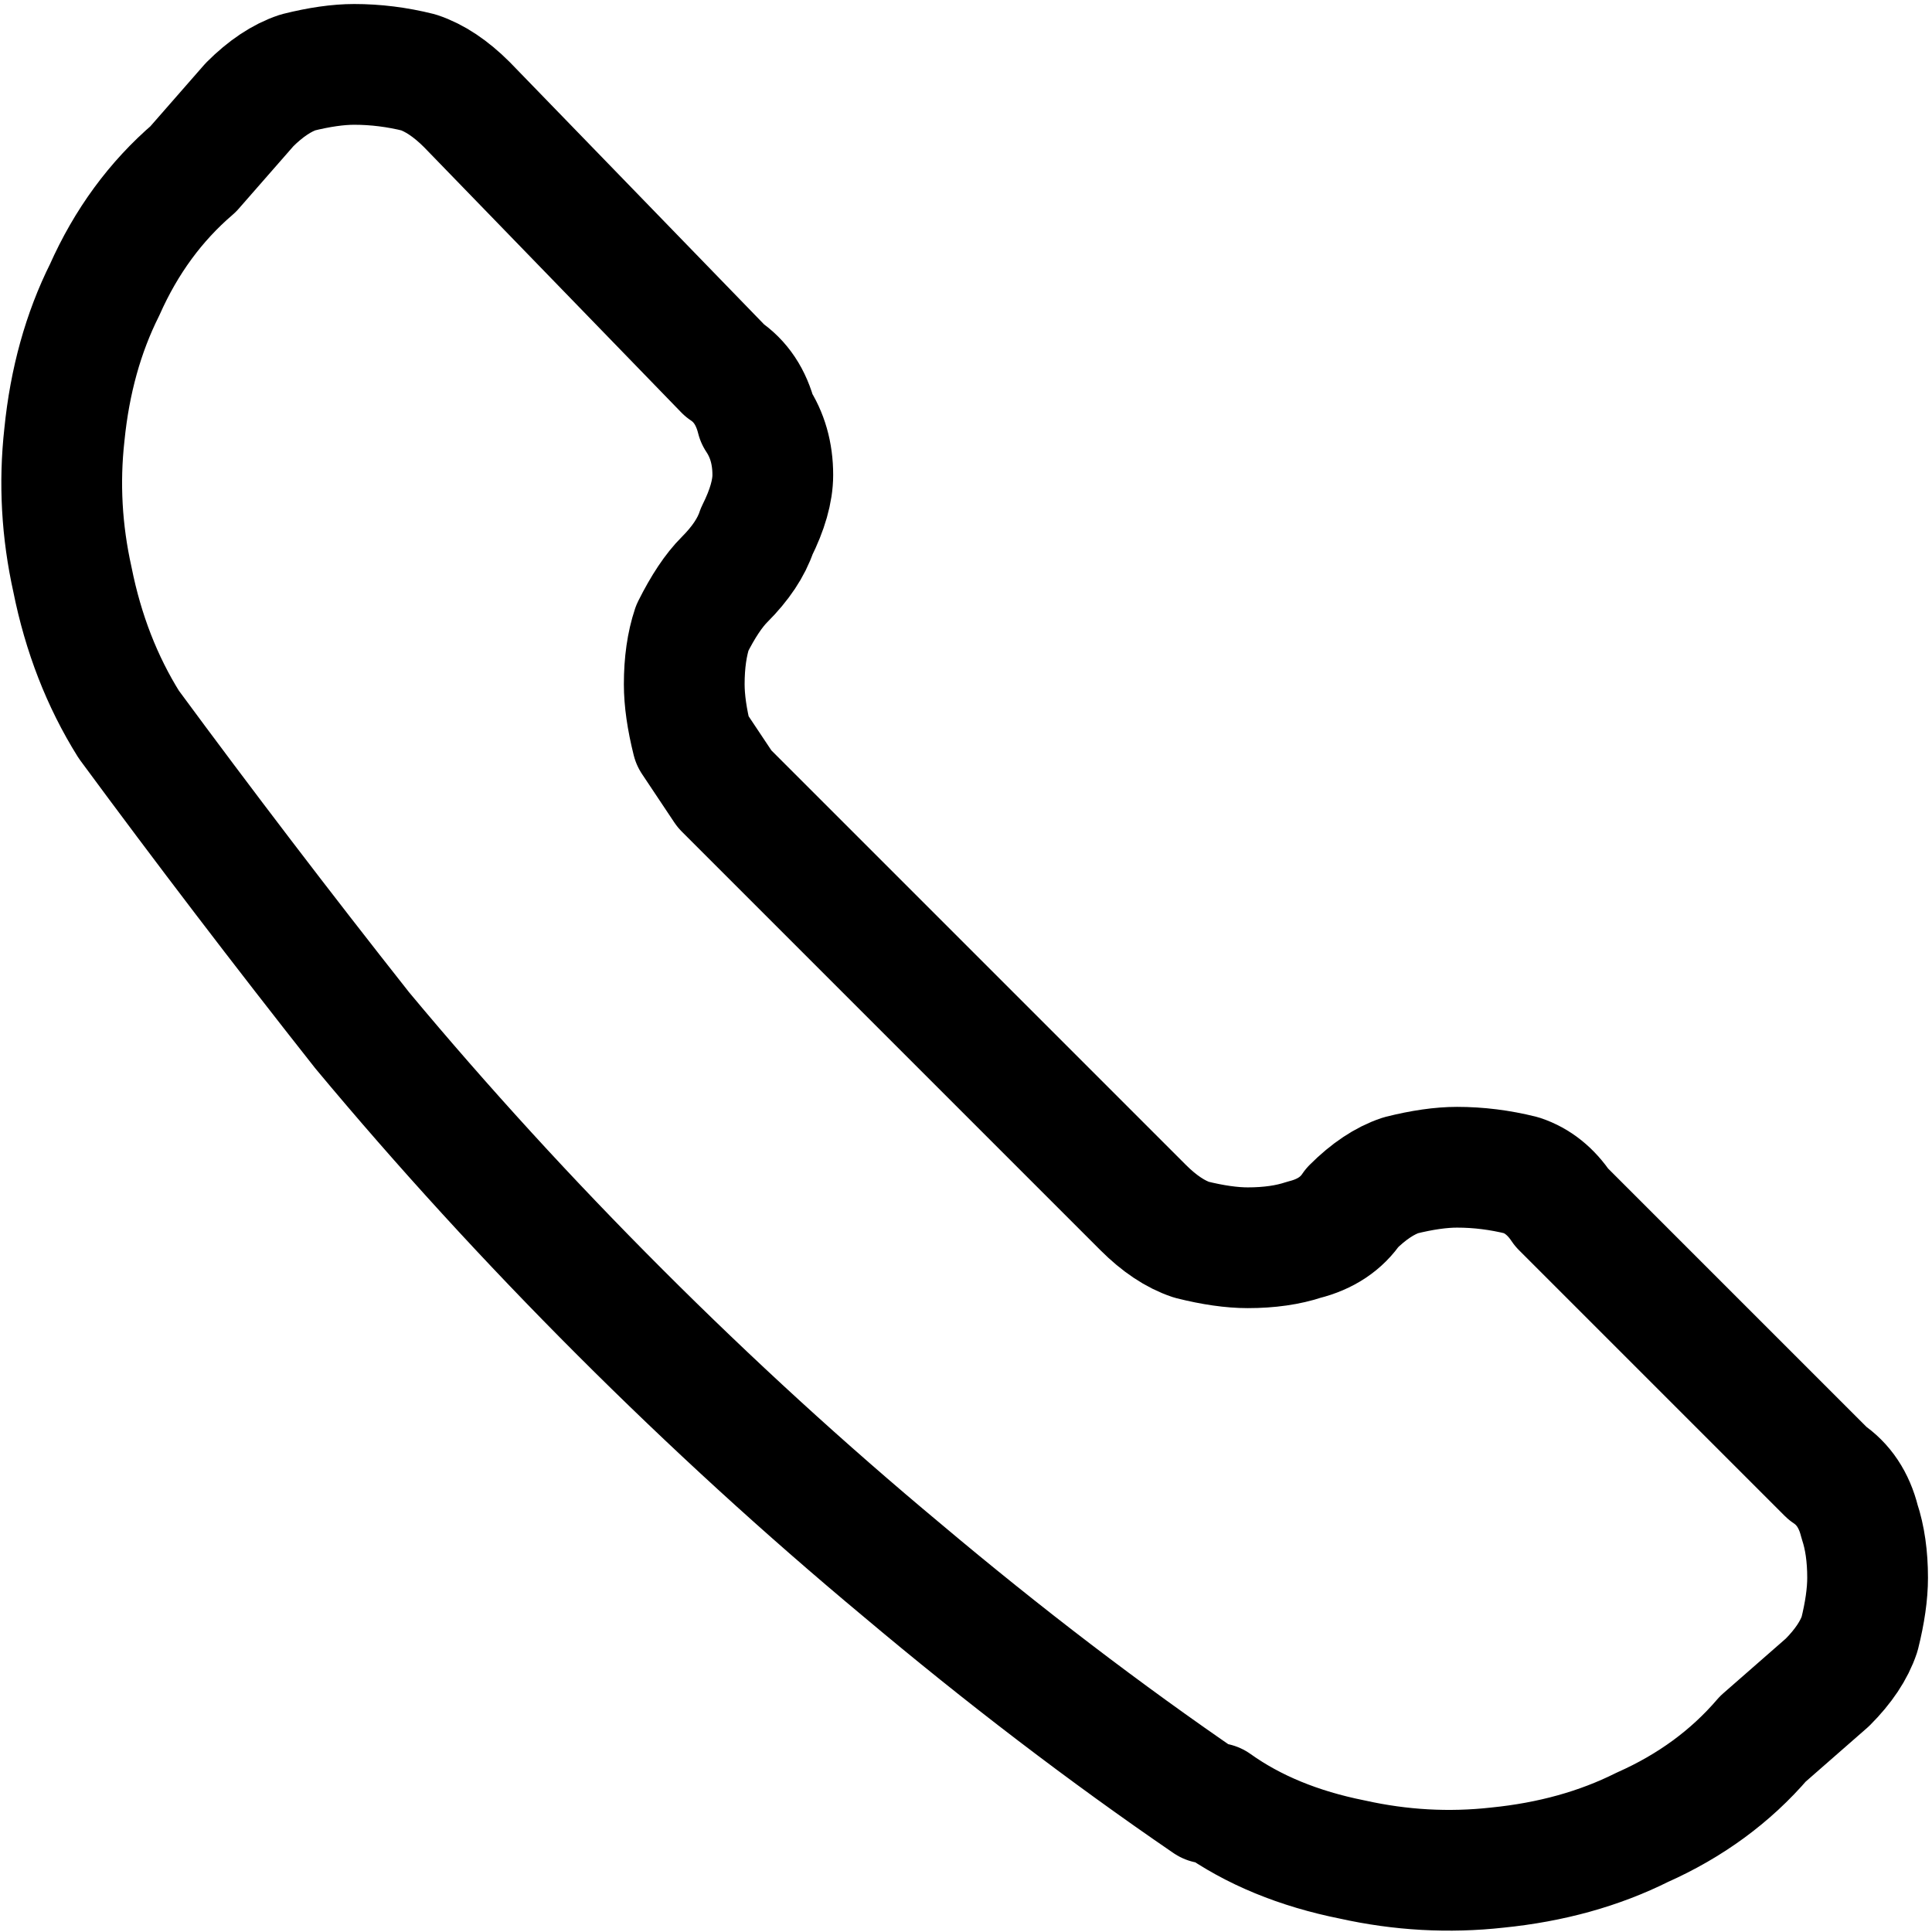
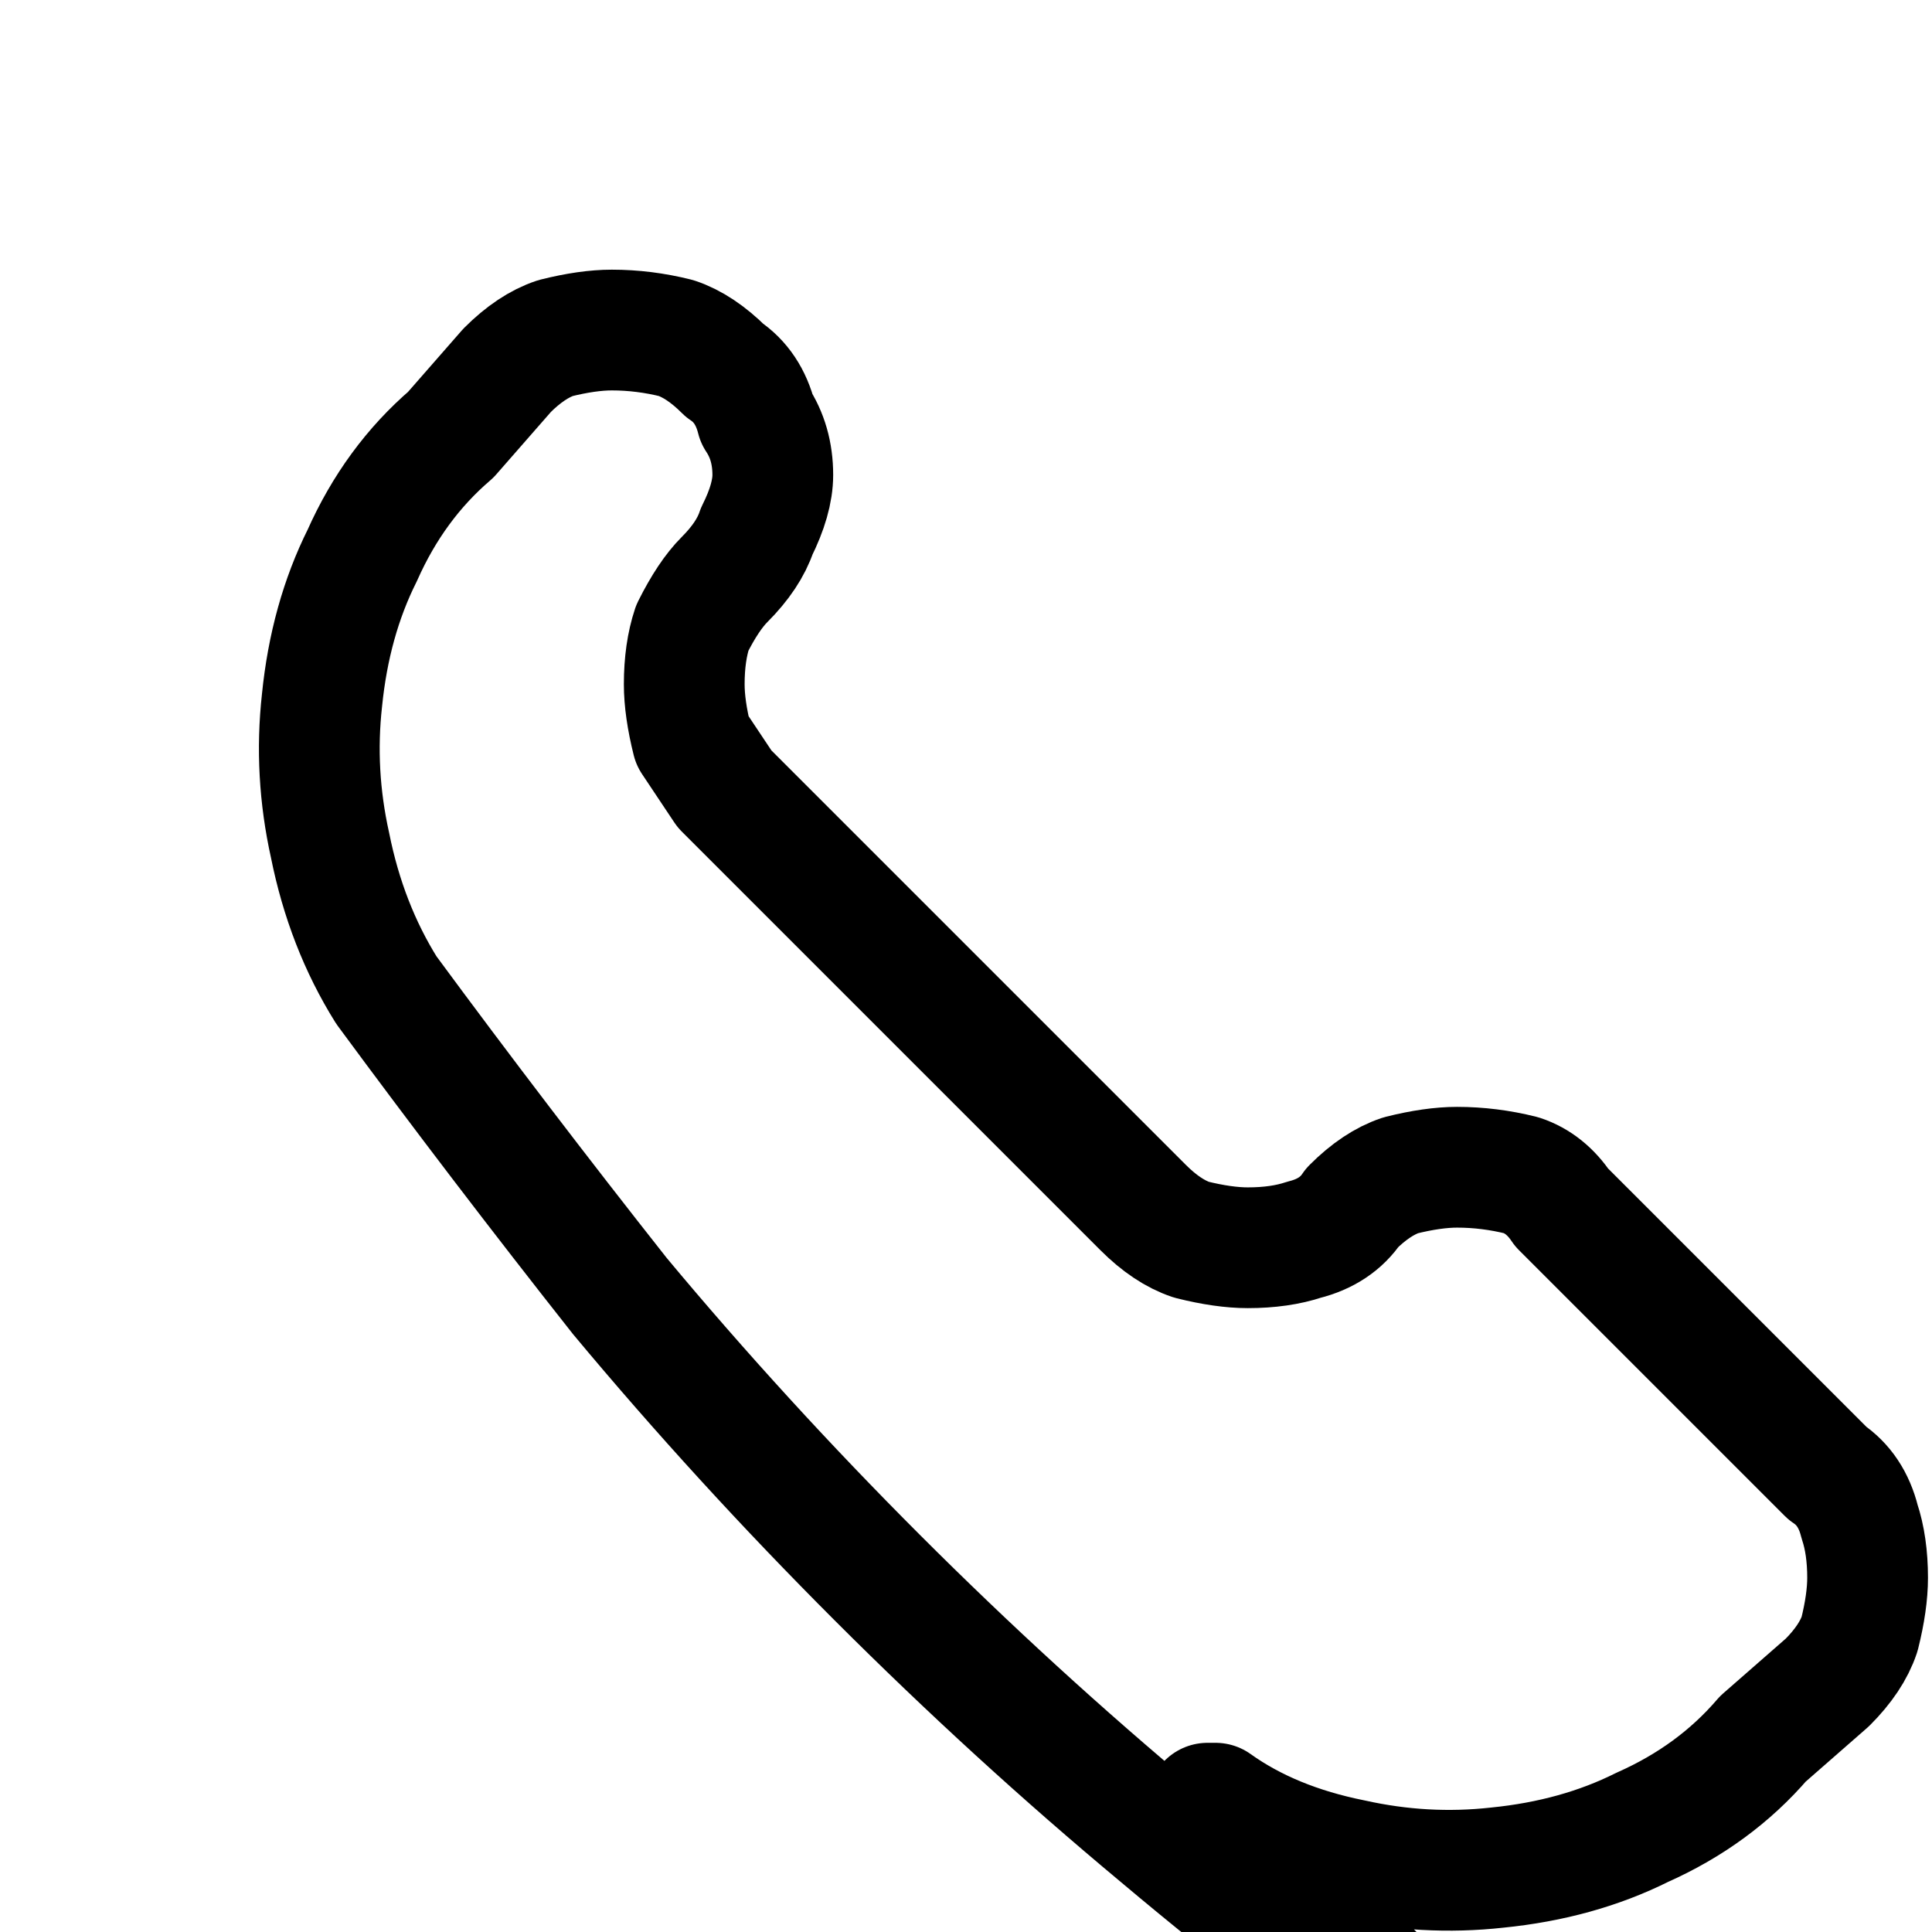
<svg xmlns="http://www.w3.org/2000/svg" version="1.2" viewBox="0 0 24 24" width="24" height="24">
  <title>telefon-black-svg</title>
  <style>
		.s0 { fill: none;stroke: #000000;stroke-linecap: round;stroke-linejoin: round;stroke-width: 1.5 } 
	</style>
-   <path id="Layer" fill-rule="evenodd" class="s0" d="m15 22.4h0.1q0.7 0.5 1.7 0.7 0.9 0.2 1.8 0.1 1-0.1 1.8-0.5 0.9-0.4 1.5-1.1l0.8-0.7q0.3-0.3 0.4-0.6 0.1-0.4 0.1-0.7 0-0.4-0.1-0.7-0.1-0.4-0.4-0.6l-3.3-3.3q-0.2-0.3-0.5-0.4-0.4-0.1-0.8-0.1-0.3 0-0.7 0.1-0.3 0.1-0.6 0.4-0.2 0.3-0.6 0.4-0.3 0.1-0.7 0.1-0.3 0-0.7-0.1-0.3-0.1-0.6-0.4l-5.2-5.2q-0.2-0.3-0.4-0.6-0.1-0.4-0.1-0.7 0-0.4 0.1-0.7 0.2-0.4 0.4-0.6 0.3-0.3 0.4-0.6 0.2-0.4 0.2-0.7 0-0.4-0.2-0.7-0.1-0.4-0.4-0.6l-3.2-3.3q-0.3-0.3-0.6-0.4-0.4-0.1-0.8-0.1-0.3 0-0.7 0.1-0.3 0.1-0.6 0.4l-0.7 0.8q-0.7 0.6-1.1 1.5-0.4 0.8-0.5 1.8-0.1 0.9 0.1 1.8 0.2 1 0.7 1.8 1.4 1.9 2.9 3.8 1.5 1.8 3.2 3.5 1.7 1.7 3.5 3.2 1.9 1.6 3.8 2.9z" />
+   <path id="Layer" fill-rule="evenodd" class="s0" d="m15 22.4h0.1q0.7 0.5 1.7 0.7 0.9 0.2 1.8 0.1 1-0.1 1.8-0.5 0.9-0.4 1.5-1.1l0.8-0.7q0.3-0.3 0.4-0.6 0.1-0.4 0.1-0.7 0-0.4-0.1-0.7-0.1-0.4-0.4-0.6l-3.3-3.3q-0.2-0.3-0.5-0.4-0.4-0.1-0.8-0.1-0.3 0-0.7 0.1-0.3 0.1-0.6 0.4-0.2 0.3-0.6 0.4-0.3 0.1-0.7 0.1-0.3 0-0.7-0.1-0.3-0.1-0.6-0.4l-5.2-5.2q-0.2-0.3-0.4-0.6-0.1-0.4-0.1-0.7 0-0.4 0.1-0.7 0.2-0.4 0.4-0.6 0.3-0.3 0.4-0.6 0.2-0.4 0.2-0.7 0-0.4-0.2-0.7-0.1-0.4-0.4-0.6q-0.3-0.3-0.6-0.4-0.4-0.1-0.8-0.1-0.3 0-0.7 0.1-0.3 0.1-0.6 0.4l-0.7 0.8q-0.7 0.6-1.1 1.5-0.4 0.8-0.5 1.8-0.1 0.9 0.1 1.8 0.2 1 0.7 1.8 1.4 1.9 2.9 3.8 1.5 1.8 3.2 3.5 1.7 1.7 3.5 3.2 1.9 1.6 3.8 2.9z" />
</svg>